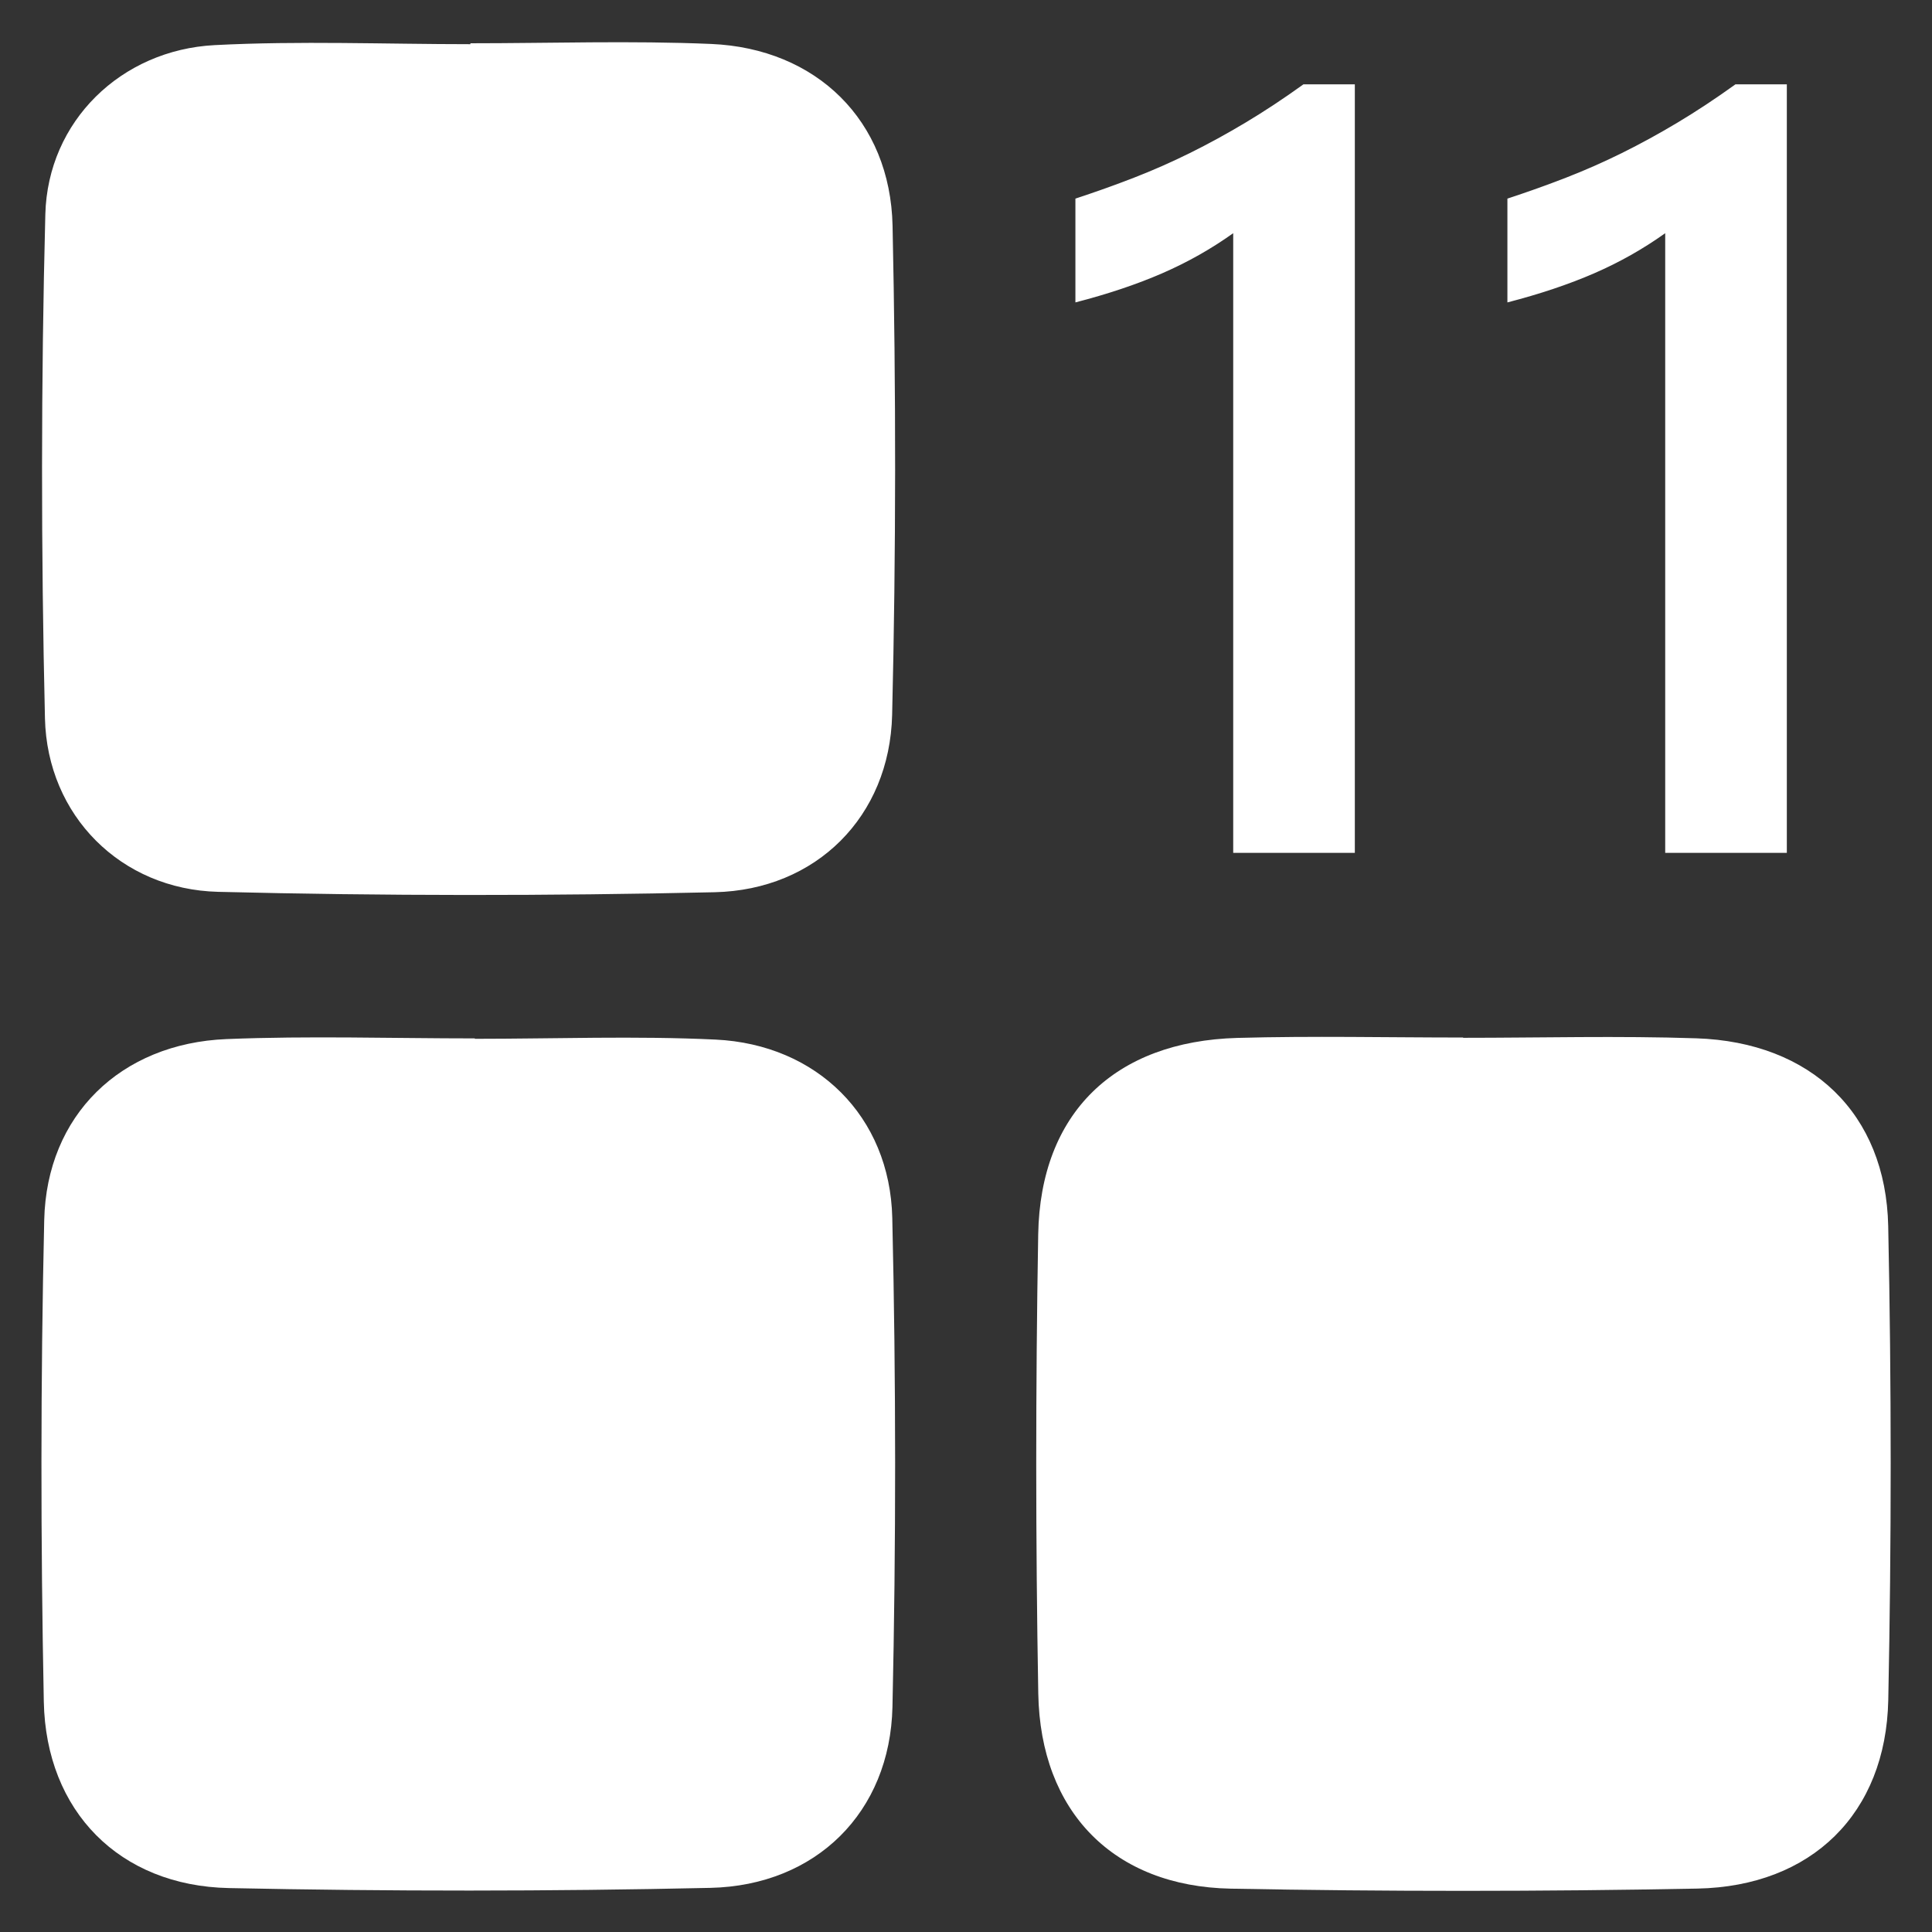
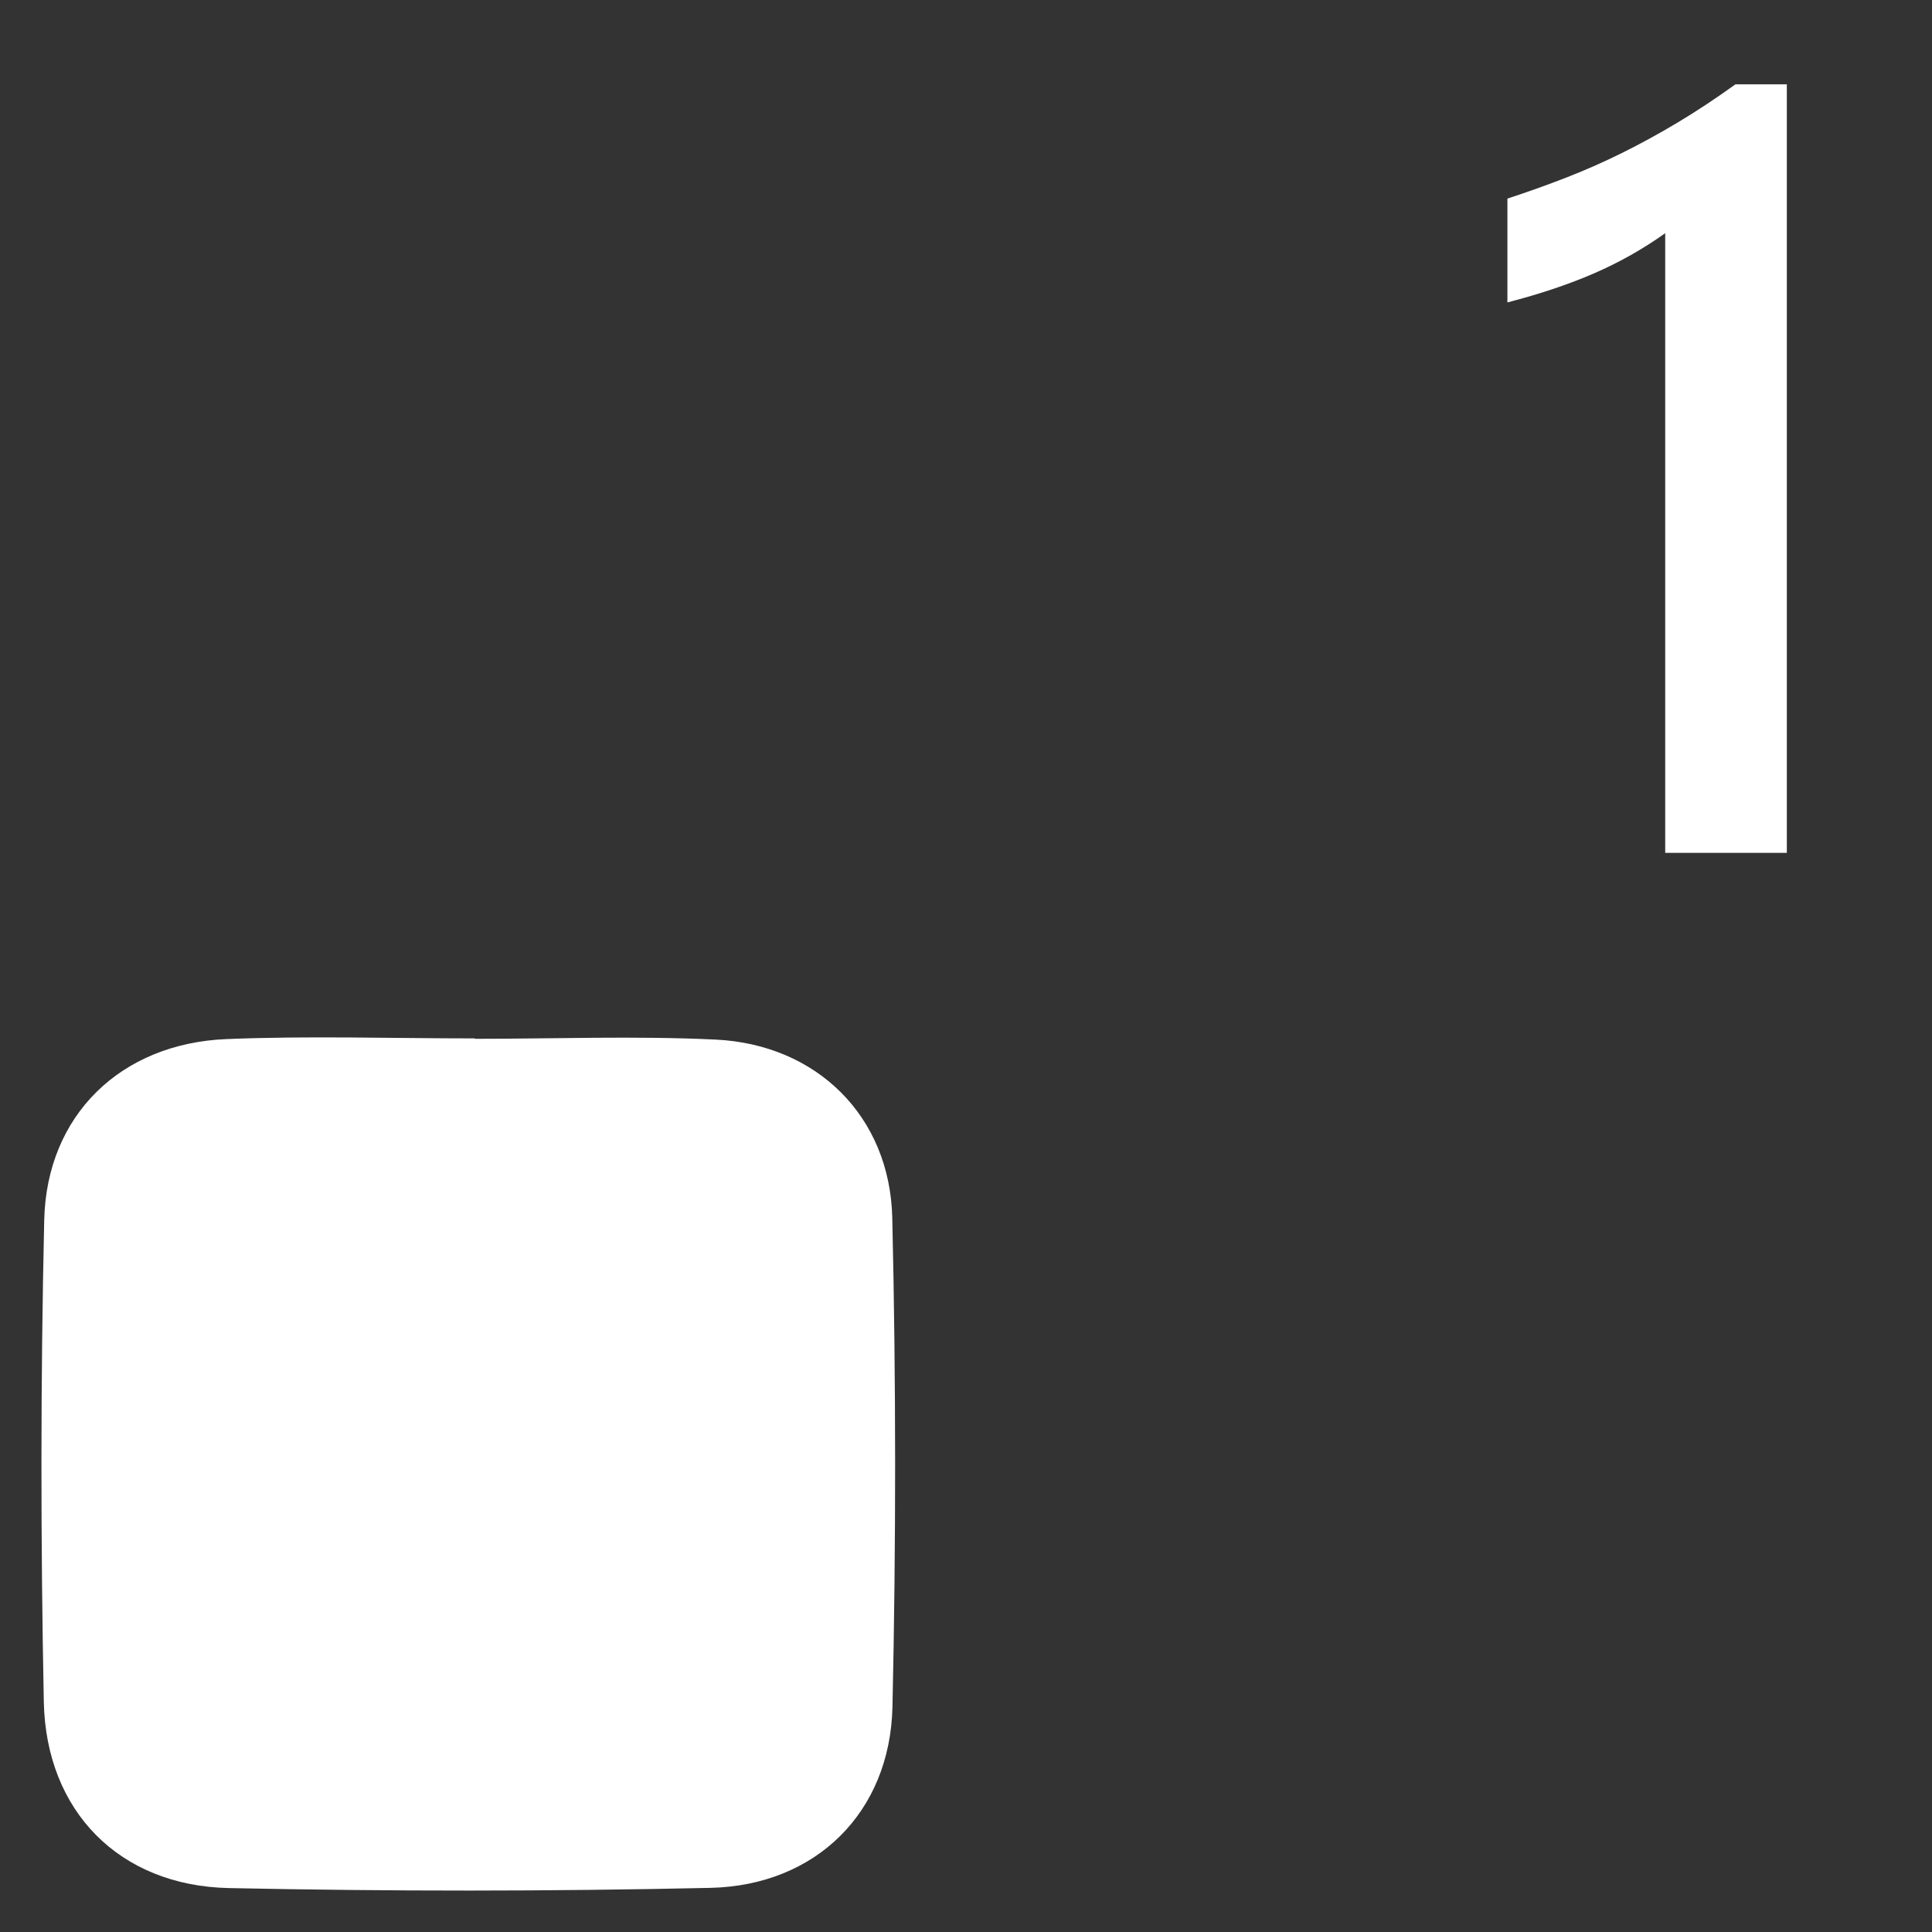
<svg xmlns="http://www.w3.org/2000/svg" id="Layer_1" data-name="Layer 1" version="1.1" viewBox="0 0 1080 1080">
  <rect x="0" y="0" width="1080" height="1080" fill="#333333" stroke="none" />
  <defs>
    <style>
      .cls-1 {
        fill: #fff;
        stroke-width: 0px;
      }
    </style>
  </defs>
-   <path class="cls-1" d="M262.96,24.19c44.87,0,89.8-1.53,134.58.38,58.84,2.51,100.17,42.78,101.41,101.68,1.93,91.09,1.96,182.3-.24,273.38-1.37,56.77-42.42,97.84-99.21,99.13-92.48,2.09-185.09,2.08-277.57-.22-54.29-1.35-95.53-42.6-96.8-96.96-2.2-93.88-2.21-187.89.21-281.76,1.34-52.13,42.44-91.89,94.65-94.6,47.54-2.47,95.3-.52,142.97-.52,0-.16,0-.33,0-.49Z" />
  <path class="cls-1" d="M265.41,580.7c44.86,0,89.81-1.7,134.57.43,56.56,2.69,97.5,42.85,98.81,99.69,2.1,91.09,2.12,182.29.1,273.38-1.31,58.83-42.72,99.82-101.82,101.13-89.69,1.99-179.49,1.99-269.18.11-61.03-1.28-102.19-42.85-103.4-104.19-1.77-89.7-1.82-179.5.23-269.19,1.34-58.71,42.83-98.8,101.9-101.21,46.19-1.88,92.52-.38,138.79-.38,0,.08,0,.15,0,.23Z" />
-   <path class="cls-1" d="M817.89,580.14c43.47,0,86.98-1.17,130.4.28,64.07,2.14,105.91,41.93,107.23,104.97,1.84,88.3,1.84,176.69.03,264.99-1.3,63.35-42.81,104.11-106.74,105.35-86.9,1.68-173.89,1.69-260.79.04-65.52-1.24-106.45-42.93-107.62-109.1-1.51-85.51-1.51-171.09-.04-256.6,1.17-67.86,42.7-107.96,111.34-109.87,42.03-1.17,84.13-.22,126.2-.22,0,.05,0,.11,0,.16Z" />
  <g>
-     <path class="cls-1" d="M757.36,47.13v429.64h-67.99V130.36c-12.31,8.79-25.55,16.27-39.71,22.42-14.17,6.15-30.33,11.58-48.5,16.27v-58.03c11.33-3.71,22.27-7.62,32.82-11.72s20.95-8.69,31.21-13.77c10.26-5.08,20.61-10.74,31.07-17,10.45-6.25,21.25-13.38,32.38-21.39h28.72Z" />
    <path class="cls-1" d="M998.85,47.13v429.64h-67.99V130.36c-12.31,8.79-25.55,16.27-39.71,22.42-14.17,6.15-30.33,11.58-48.5,16.27v-58.03c11.33-3.71,22.27-7.62,32.82-11.72s20.95-8.69,31.21-13.77c10.26-5.08,20.61-10.74,31.07-17,10.45-6.25,21.25-13.38,32.38-21.39h28.72Z" />
  </g>
</svg>